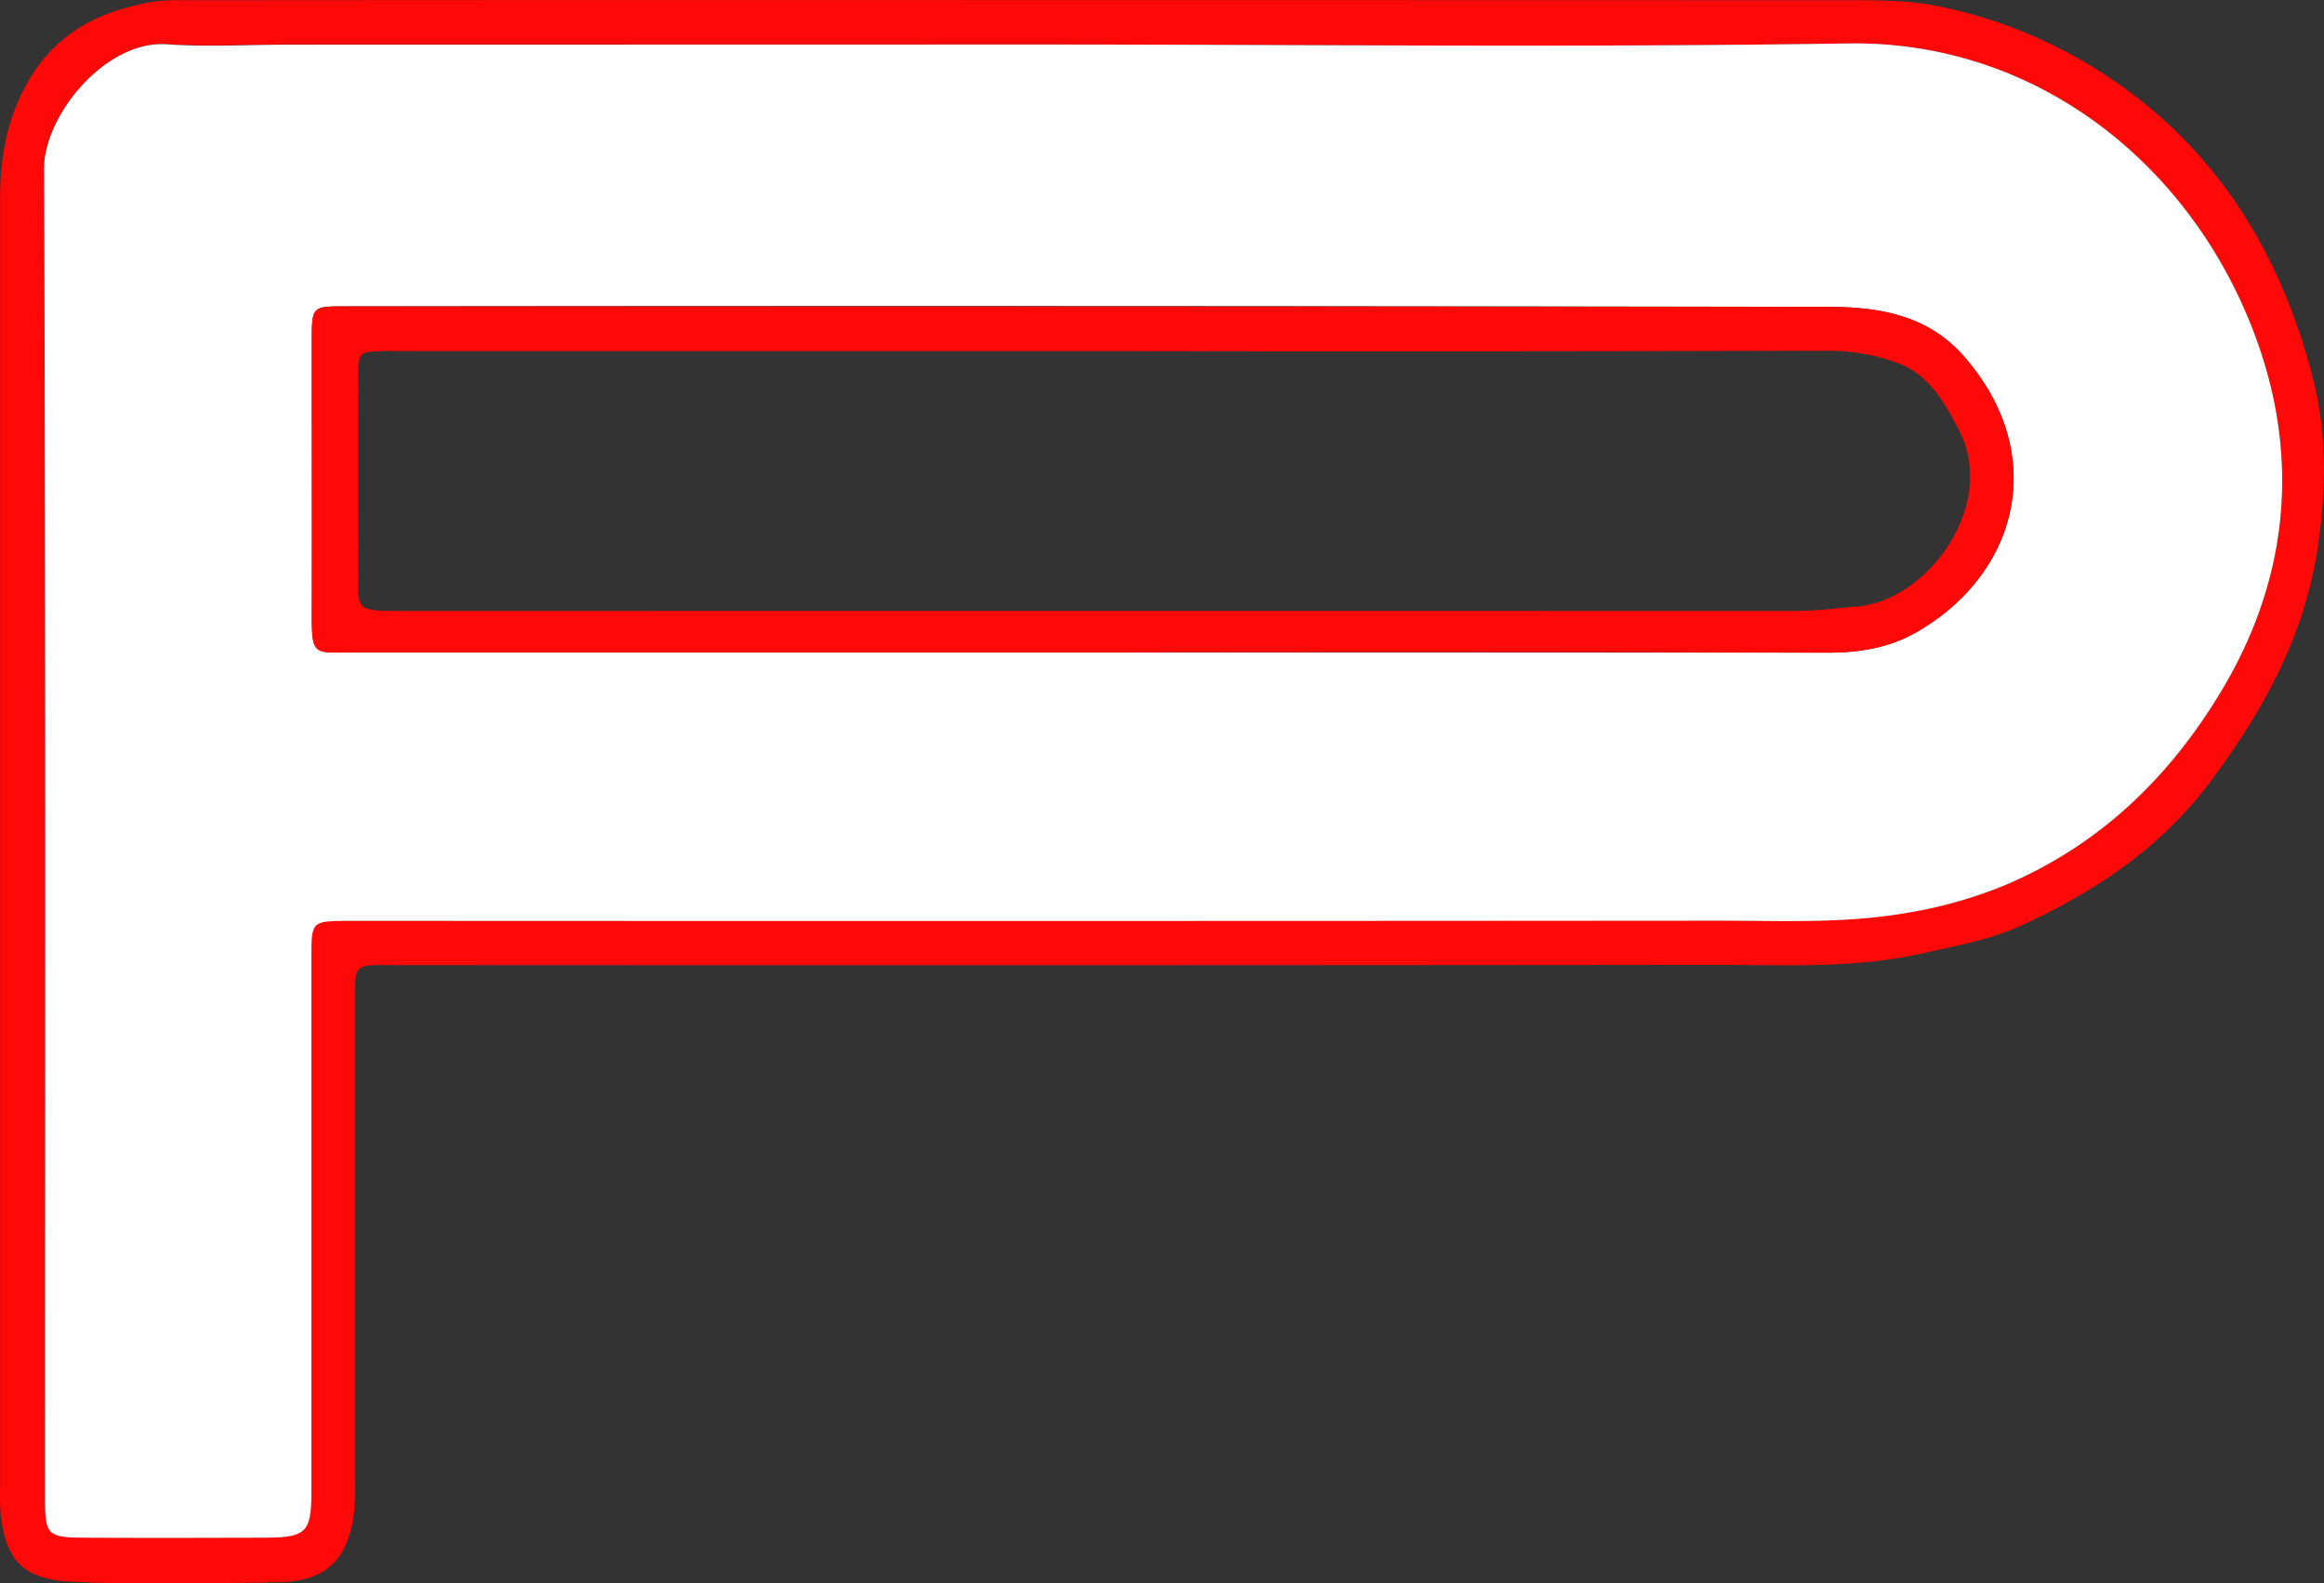
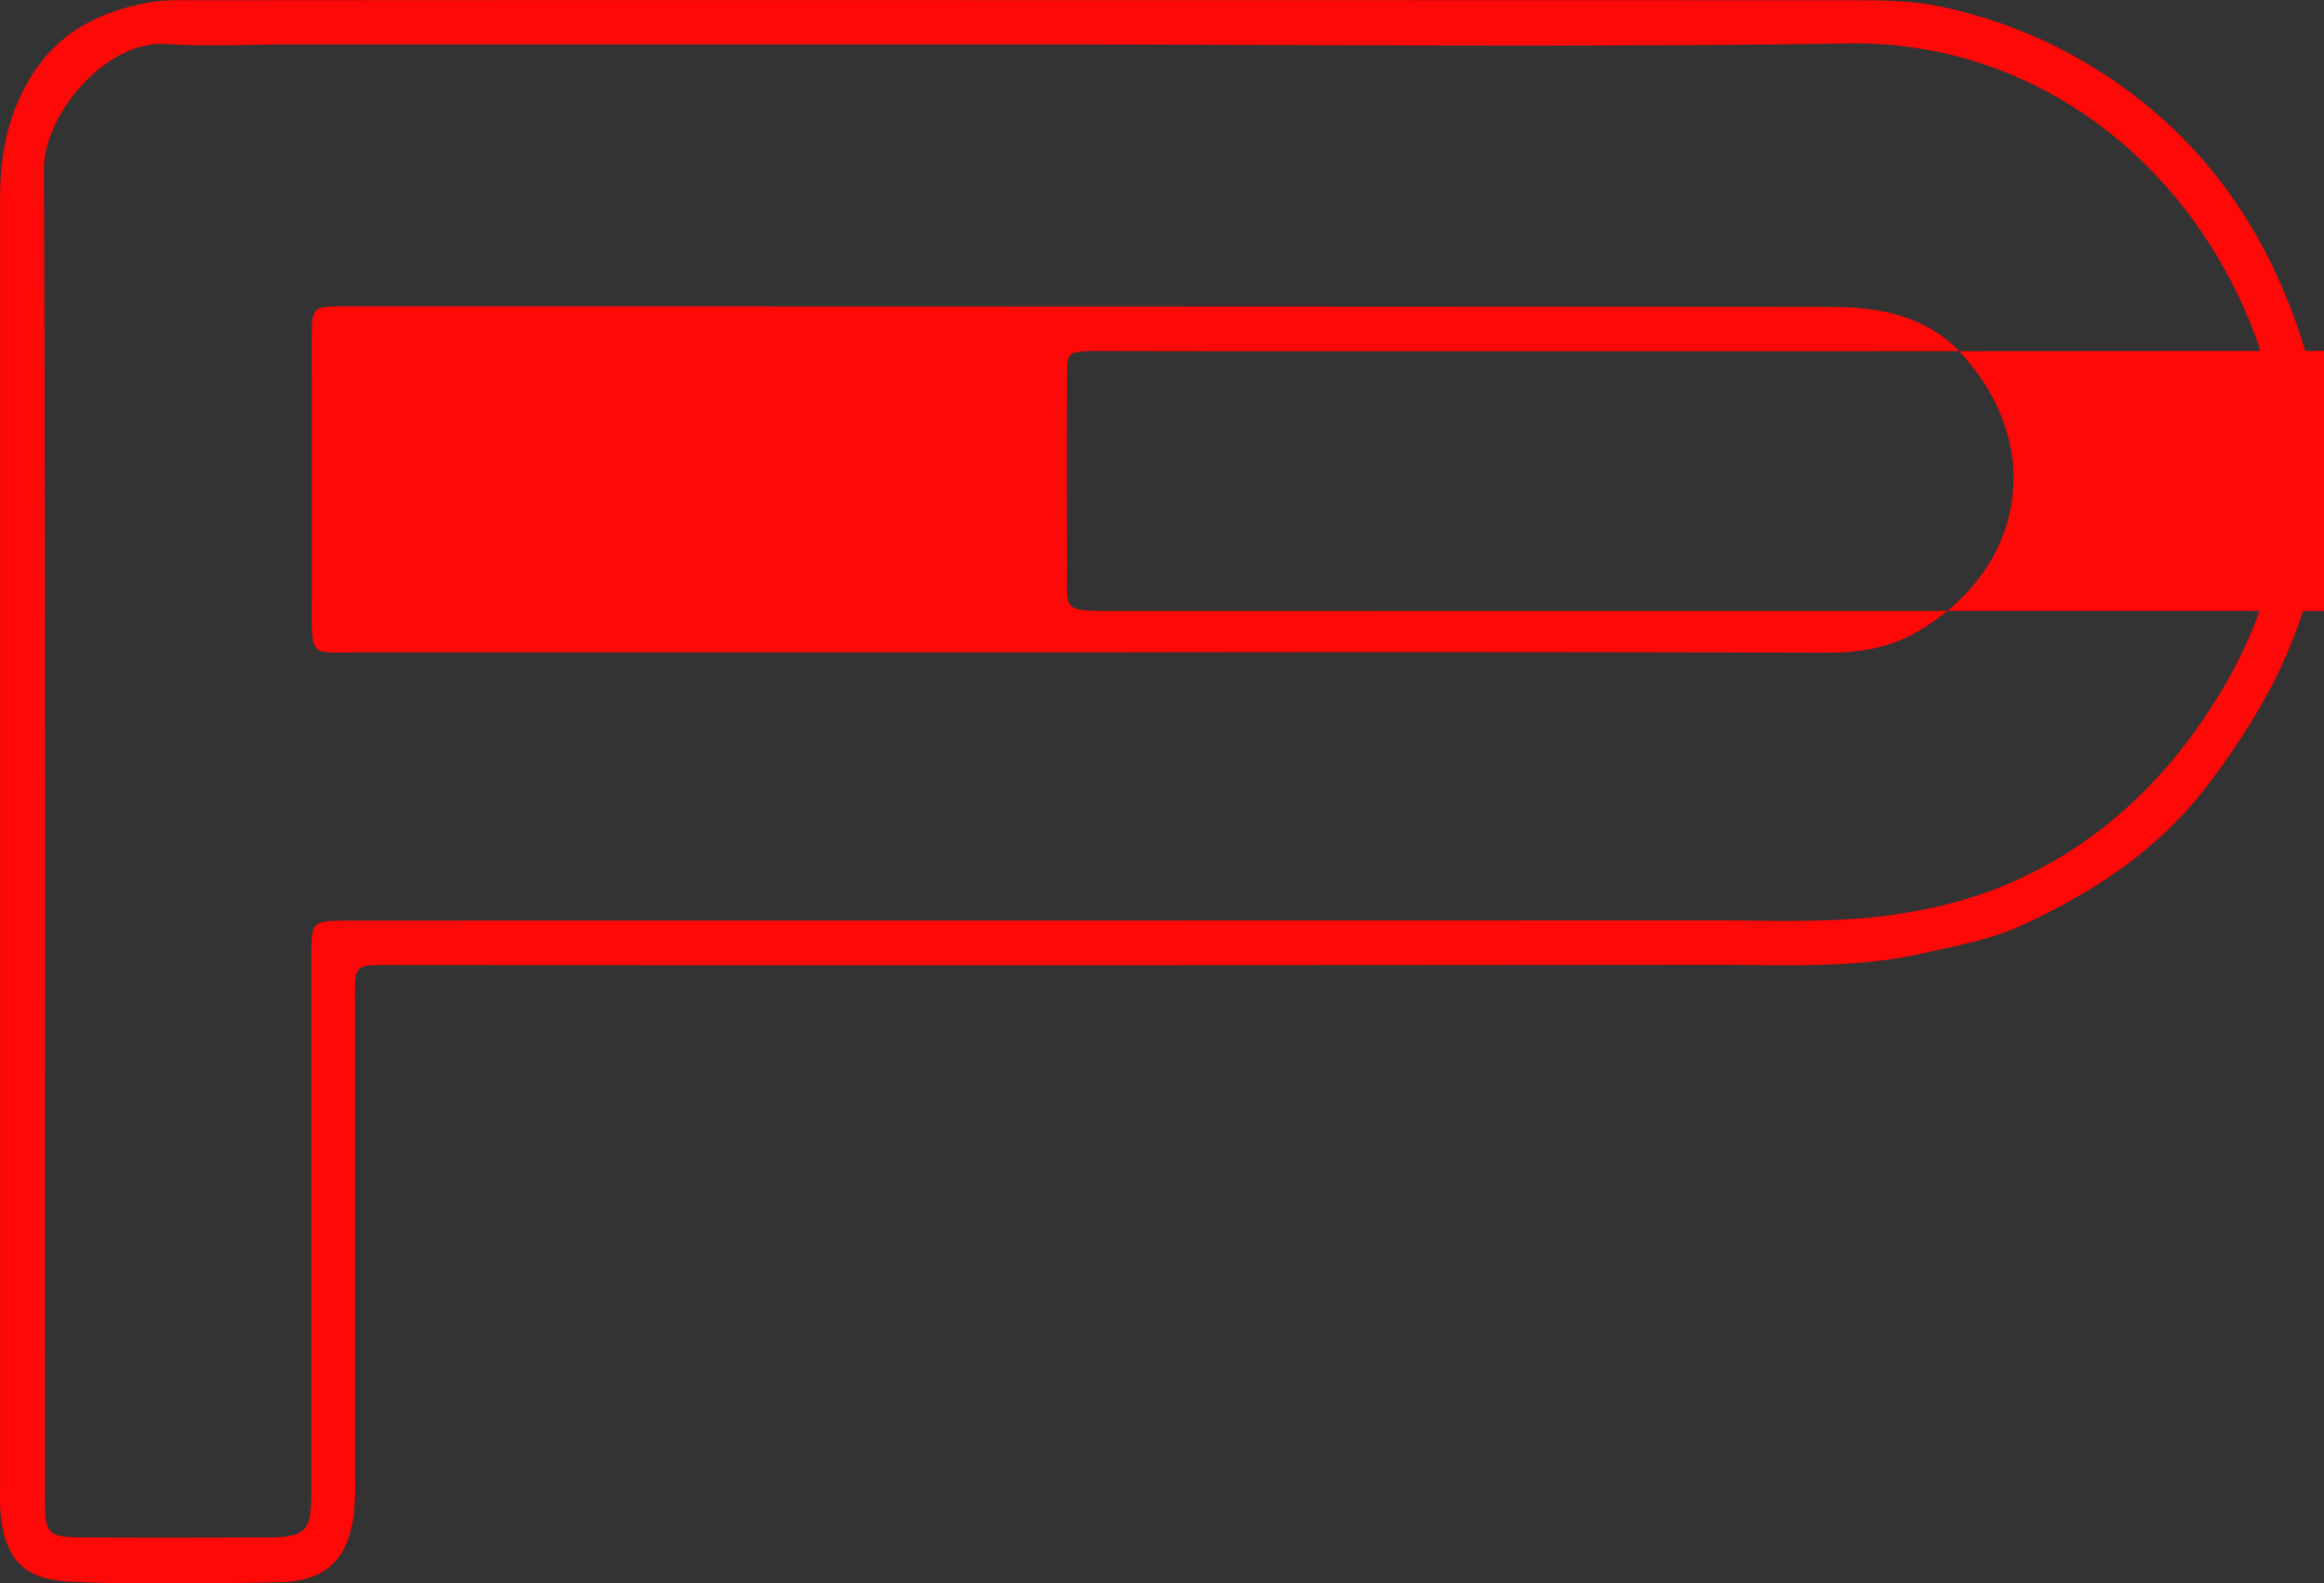
<svg xmlns="http://www.w3.org/2000/svg" id="Layer_1" data-name="Layer 1" viewBox="0 0 945.1 643.98">
  <rect x="0" y="0" width="945.1" height="643.98" fill="#333333" stroke="none" />
  <defs>
    <style>
      .cls-1 {
        fill: #fe0808;
      }

      .cls-2 {
        fill: #fff;
      }
    </style>
  </defs>
  <g>
    <path class="cls-1" d="M855.16,695q164.54,0,329.07.06c12.59,0,25.23-.08,37.7,2.5A194,194,0,0,1,1283,721.42c49,29.5,77.45,74.29,91.08,128.43,5.42,21.53,5.15,44.07,1.84,66.79-5.38,37-22.3,67.53-44.26,96.79-20.2,26.92-47,44.4-76.56,58-12.4,5.68-26.36,8.19-40,11.25-28.2,6.33-56.52,4.64-84.83,4.67q-267.45.27-534.9.1c-19,0-17.8-1.51-17.8,17.28q0,96.09,0,192.18a110.41,110.41,0,0,1-.44,13.5c-2.32,18.73-11.31,27.61-30.12,28-28.43.52-56.92,1.14-85.29-.22-20.12-1-26-10-28.15-26.45a92.87,92.87,0,0,1-.32-12.16q0-261.87,0-523.75c0-17.39,2.88-33.54,12.15-49,11.27-18.75,28.17-27.1,48.29-30.86,6.58-1.22,13.49-.91,20.25-.91Q684.54,694.92,855.16,695ZM853.06,713h-302c-16.71,0-33.48,1-50.1-.15-24.77-1.71-49.95,28.88-49.87,50.71.72,180.46.39,360.92.42,541.38,0,14,1.14,15.19,15.71,15.28,24.37.14,48.75.09,73.13,0,17.56,0,19.48-2,19.48-19.31q0-108.29,0-216.56c0-14.86.06-14.86,15-15,3.16,0,6.32,0,9.48,0q273.57,0,547.13-.07c25.66,0,51.32,1.3,76.94-3.13A181.87,181.87,0,0,0,1248.5,1055c38.44-16.21,66.86-43.64,88.08-79,16.57-27.57,25.53-57.7,24.68-89.75-.6-22.39-6-44.17-15.14-65.14-27.79-63.71-88.1-109.62-161.27-108.49C1074.28,714.31,963.66,713.05,853.06,713Z" transform="translate(-433.22 -694.95)" />
-     <path class="cls-2" d="M853.06,713.05c110.6,0,221.22,1.26,331.79-.44,73.17-1.13,133.48,44.78,161.27,108.49,9.16,21,14.54,42.75,15.14,65.14.85,32-8.11,62.18-24.68,89.75-21.22,35.32-49.64,62.75-88.08,79a181.87,181.87,0,0,1-40.08,11.27c-25.62,4.43-51.28,3.11-76.94,3.13q-273.57.21-547.13.07c-3.16,0-6.32,0-9.48,0-15,.13-15,.13-15,15q0,108.28,0,216.56c0,17.32-1.92,19.26-19.48,19.31-24.38.07-48.76.12-73.13,0-14.57-.09-15.71-1.23-15.71-15.28,0-180.46.3-360.92-.42-541.38-.08-21.83,25.1-52.42,49.87-50.71,16.62,1.15,33.39.15,50.1.15Zm25.45,247.21q148.89,0,297.79.13c13,0,25-1.87,36.33-8.35,41.64-23.82,54.27-73,18.69-112.83-14.49-16.23-34.44-19.42-54.29-19.46q-301.86-.56-603.72-.21c-13.14,0-13.25.13-13.27,13.86-.06,36.53.07,73.05,0,109.58-.07,19.58.41,17.28,18,17.28Q728.25,960.31,878.51,960.26Z" transform="translate(-433.22 -694.95)" />
-     <path class="cls-1" d="M878.51,960.27q-150.25,0-300.51,0c-17.6,0-18.08,2.3-18-17.28.12-36.53,0-73.05,0-109.58,0-13.73.13-13.86,13.27-13.86q301.86,0,603.72.21c19.85,0,39.8,3.23,54.29,19.46,35.58,39.87,23,89-18.69,112.83-11.32,6.48-23.38,8.38-36.33,8.35Q1027.41,960,878.51,960.27Zm8.12-122.53H598.39c-3.16,0-6.32-.09-9.47,0-9.67.35-9.95.38-10,9.93-.16,25.69-.12,51.39,0,77.09.06,18.33-2.51,18.68,18.09,18.67q283.5-.06,567,0c8.1,0,16.11-1.17,24.14-1.77,28.81-2.18,57.54-41.06,41.79-71.64-5.91-11.48-12.4-22.72-24.73-27.32a82.08,82.08,0,0,0-28.93-5.12Q1031.43,838,886.63,837.74Z" transform="translate(-433.22 -694.95)" />
+     <path class="cls-1" d="M878.51,960.27q-150.25,0-300.51,0c-17.6,0-18.08,2.3-18-17.28.12-36.53,0-73.05,0-109.58,0-13.73.13-13.86,13.27-13.86q301.86,0,603.72.21c19.85,0,39.8,3.23,54.29,19.46,35.58,39.87,23,89-18.69,112.83-11.32,6.48-23.38,8.38-36.33,8.35Q1027.41,960,878.51,960.27Zm8.12-122.53c-3.16,0-6.32-.09-9.47,0-9.67.35-9.95.38-10,9.93-.16,25.69-.12,51.39,0,77.09.06,18.33-2.51,18.68,18.09,18.67q283.5-.06,567,0c8.1,0,16.11-1.17,24.14-1.77,28.81-2.18,57.54-41.06,41.79-71.64-5.91-11.48-12.4-22.72-24.73-27.32a82.08,82.08,0,0,0-28.93-5.12Q1031.43,838,886.63,837.74Z" transform="translate(-433.22 -694.95)" />
  </g>
</svg>